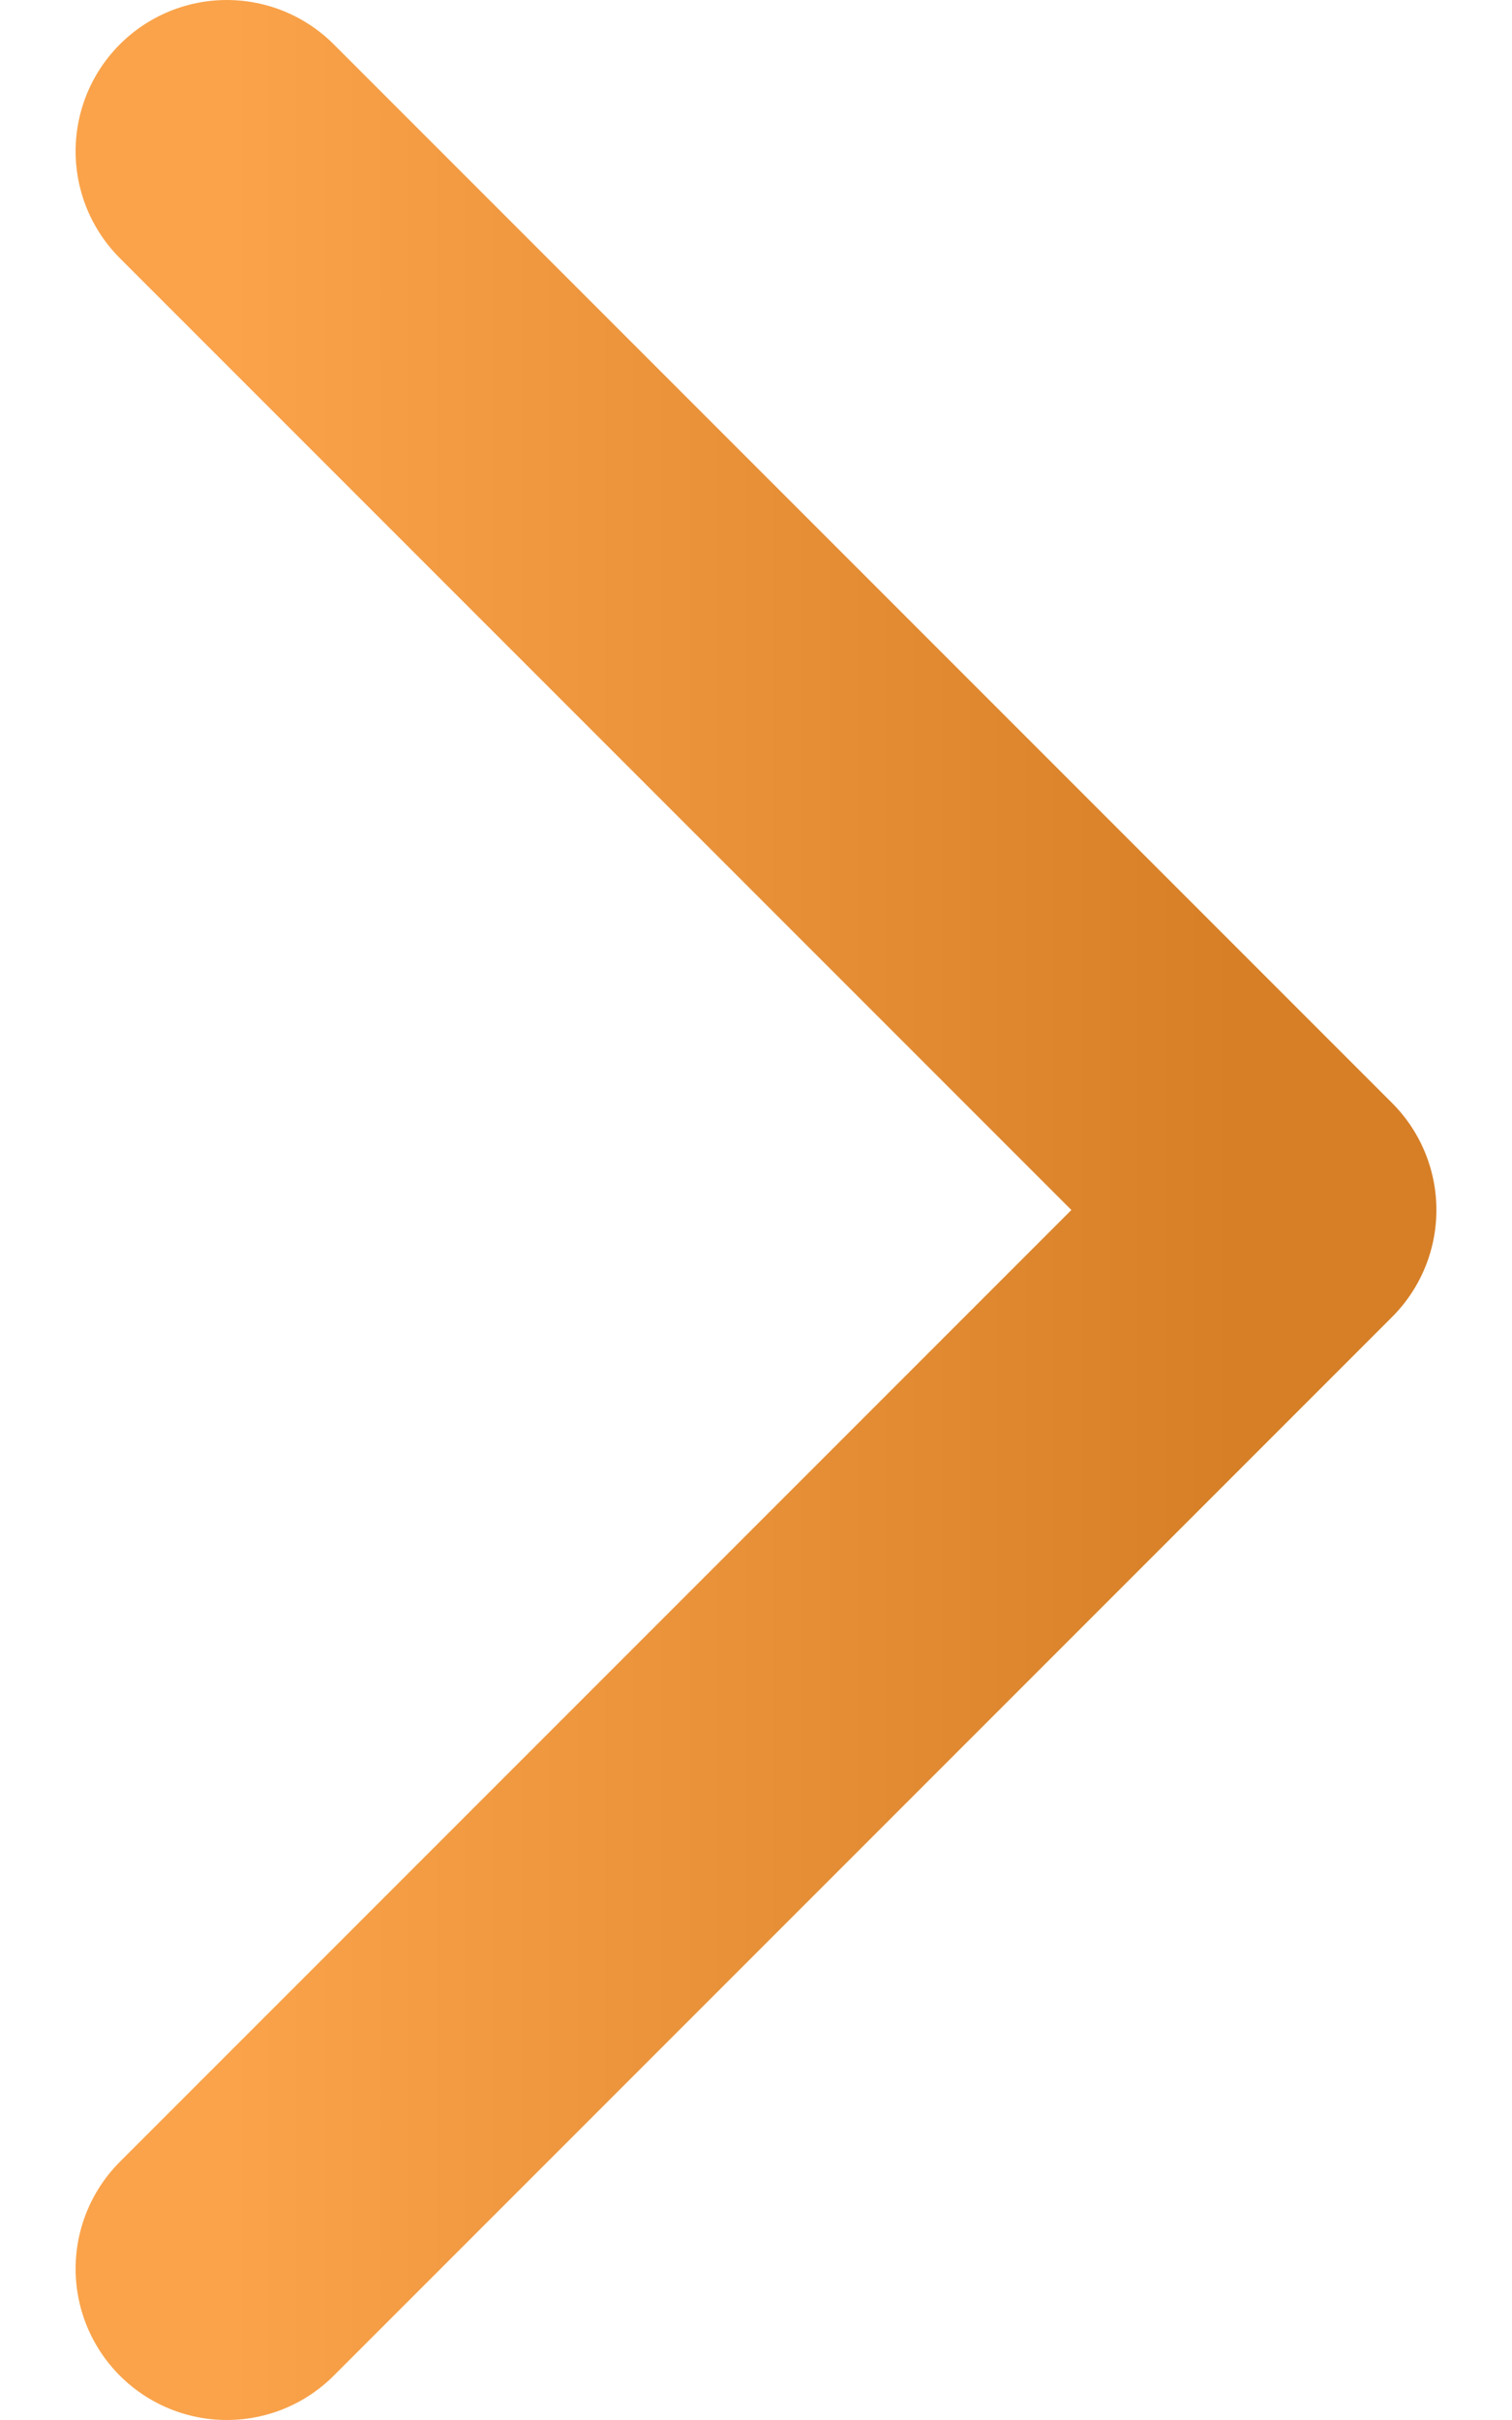
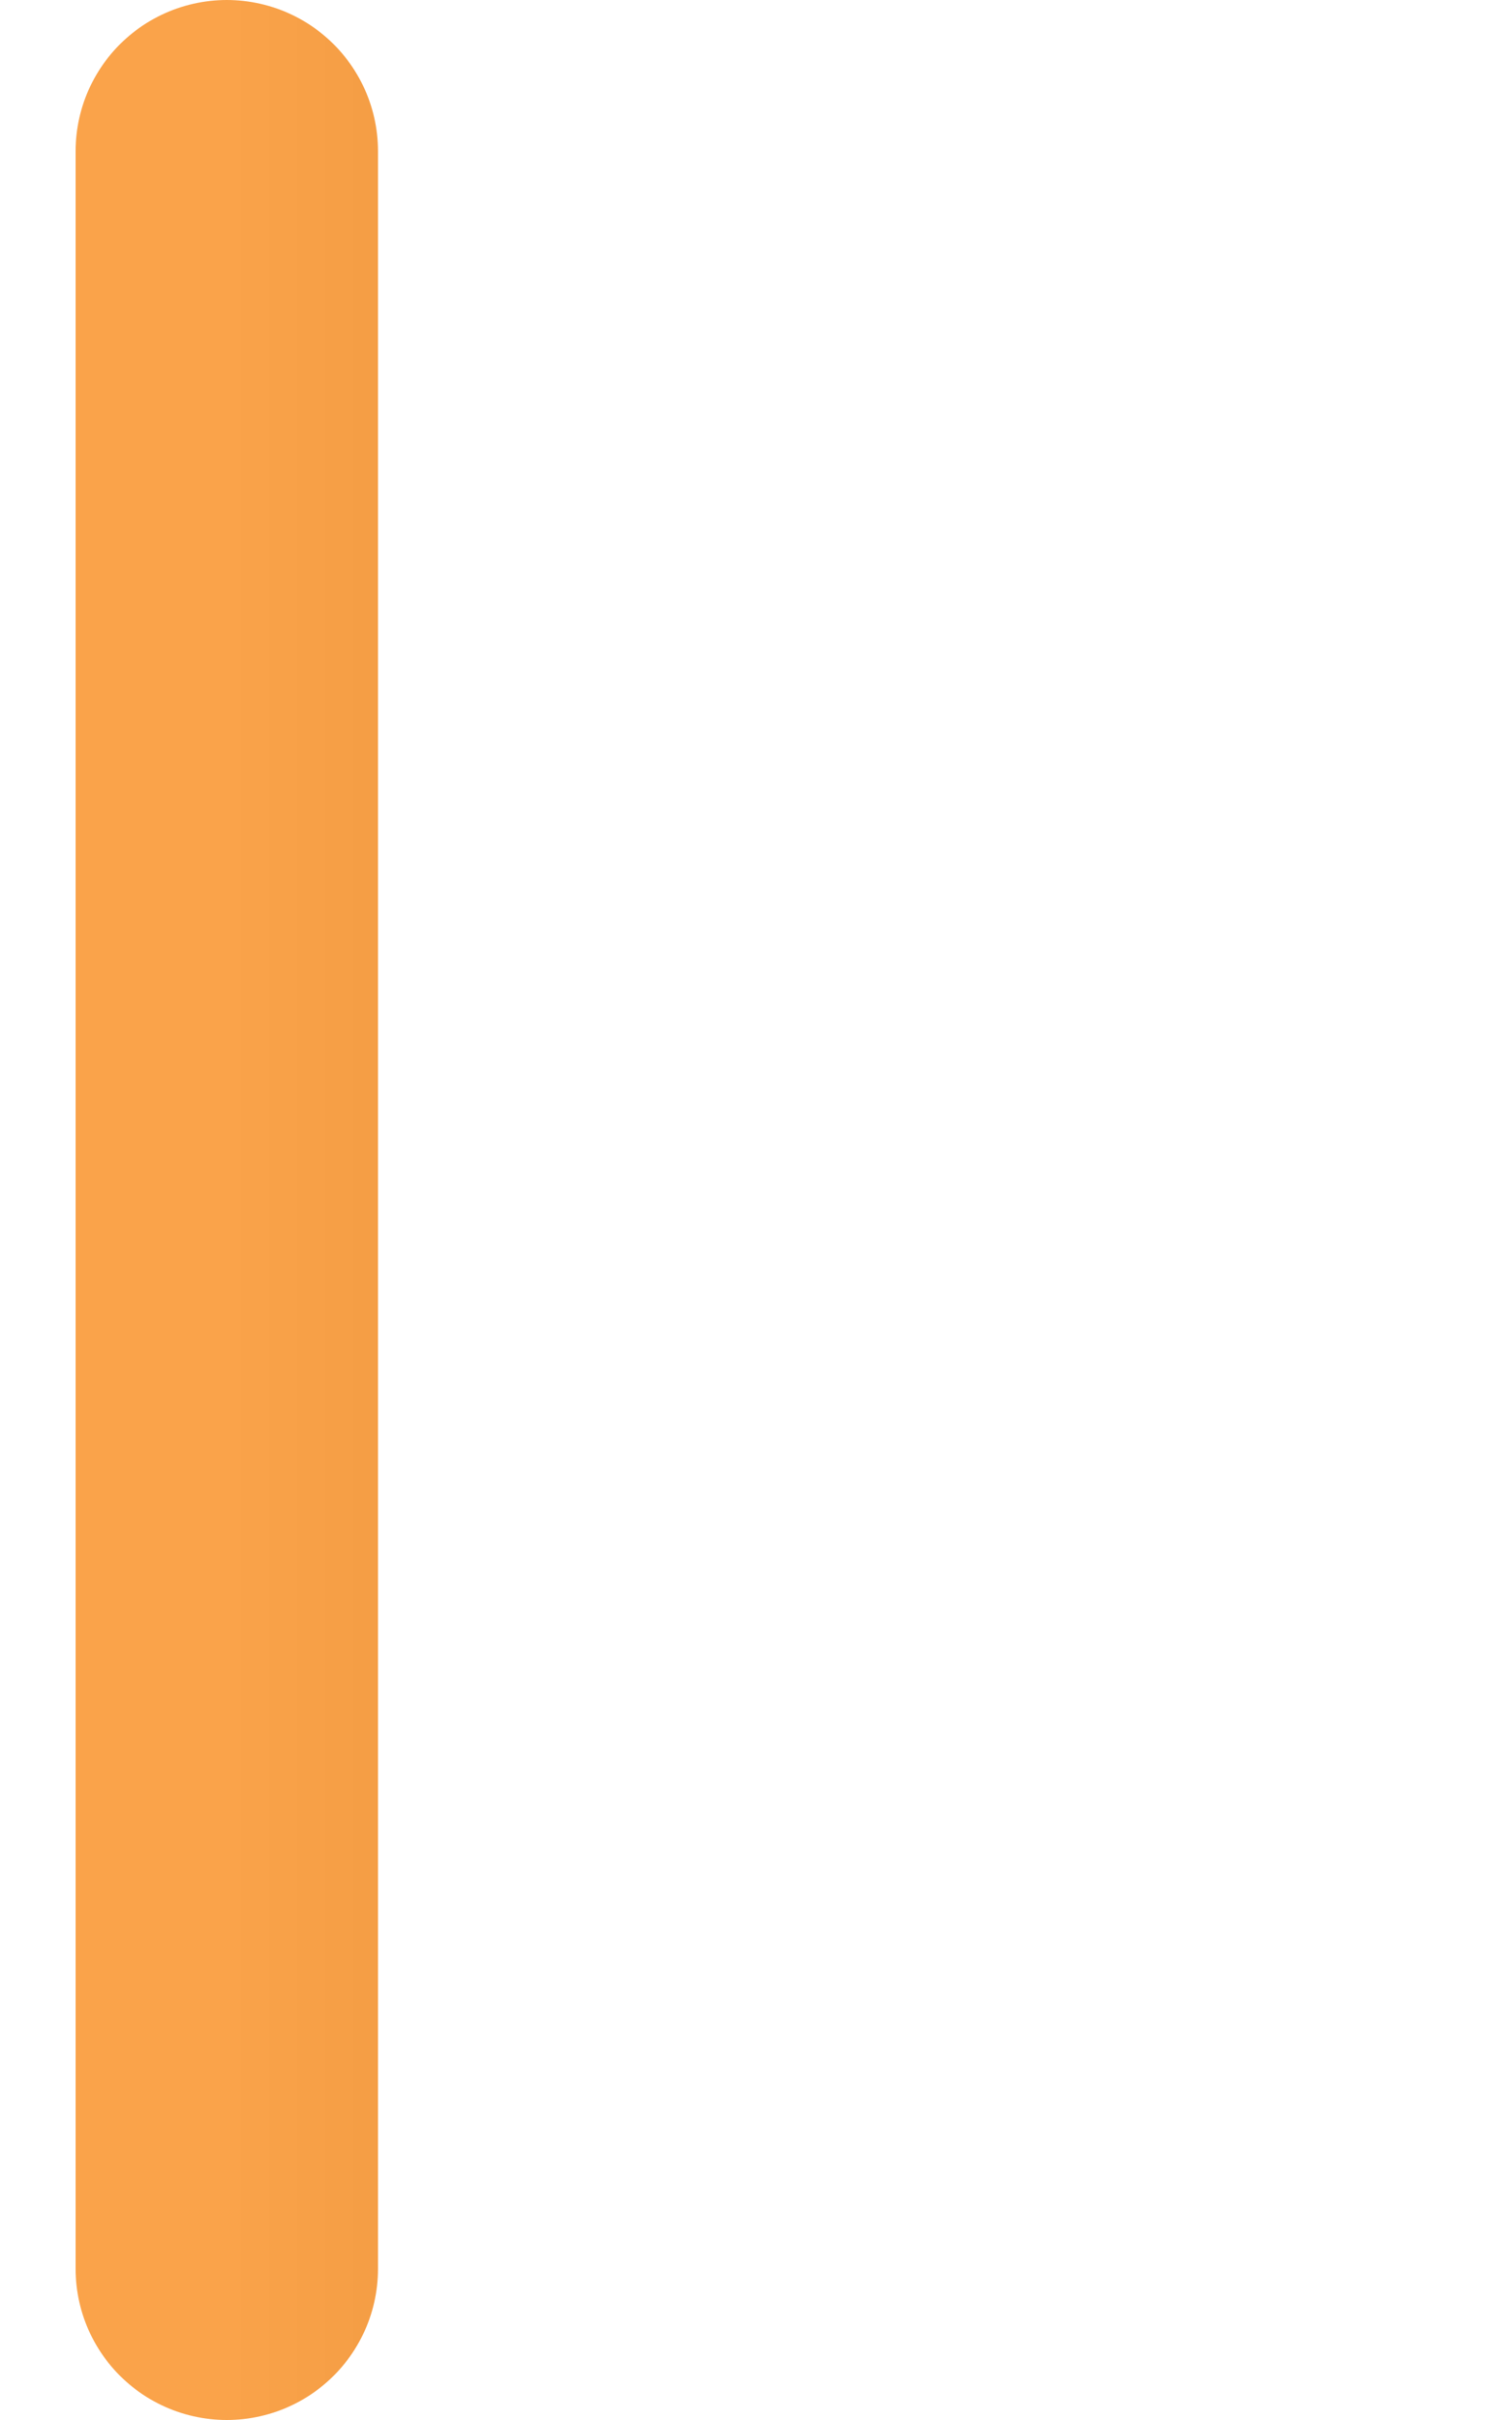
<svg xmlns="http://www.w3.org/2000/svg" width="10" height="16" viewBox="0 0 10 16" fill="none">
-   <path d="M1.5 1L8.5 8L1.5 15" stroke="url(#paint0_linear_14261_4952)" stroke-width="2" stroke-linecap="round" stroke-linejoin="round" />
+   <path d="M1.5 1L1.5 15" stroke="url(#paint0_linear_14261_4952)" stroke-width="2" stroke-linecap="round" stroke-linejoin="round" />
  <defs>
    <linearGradient id="paint0_linear_14261_4952" x1="1.5" y1="8" x2="8.172" y2="8" gradientUnits="userSpaceOnUse">
      <stop stop-color="#FAA34A" />
      <stop offset="1" stop-color="#D67F26" />
    </linearGradient>
  </defs>
</svg>